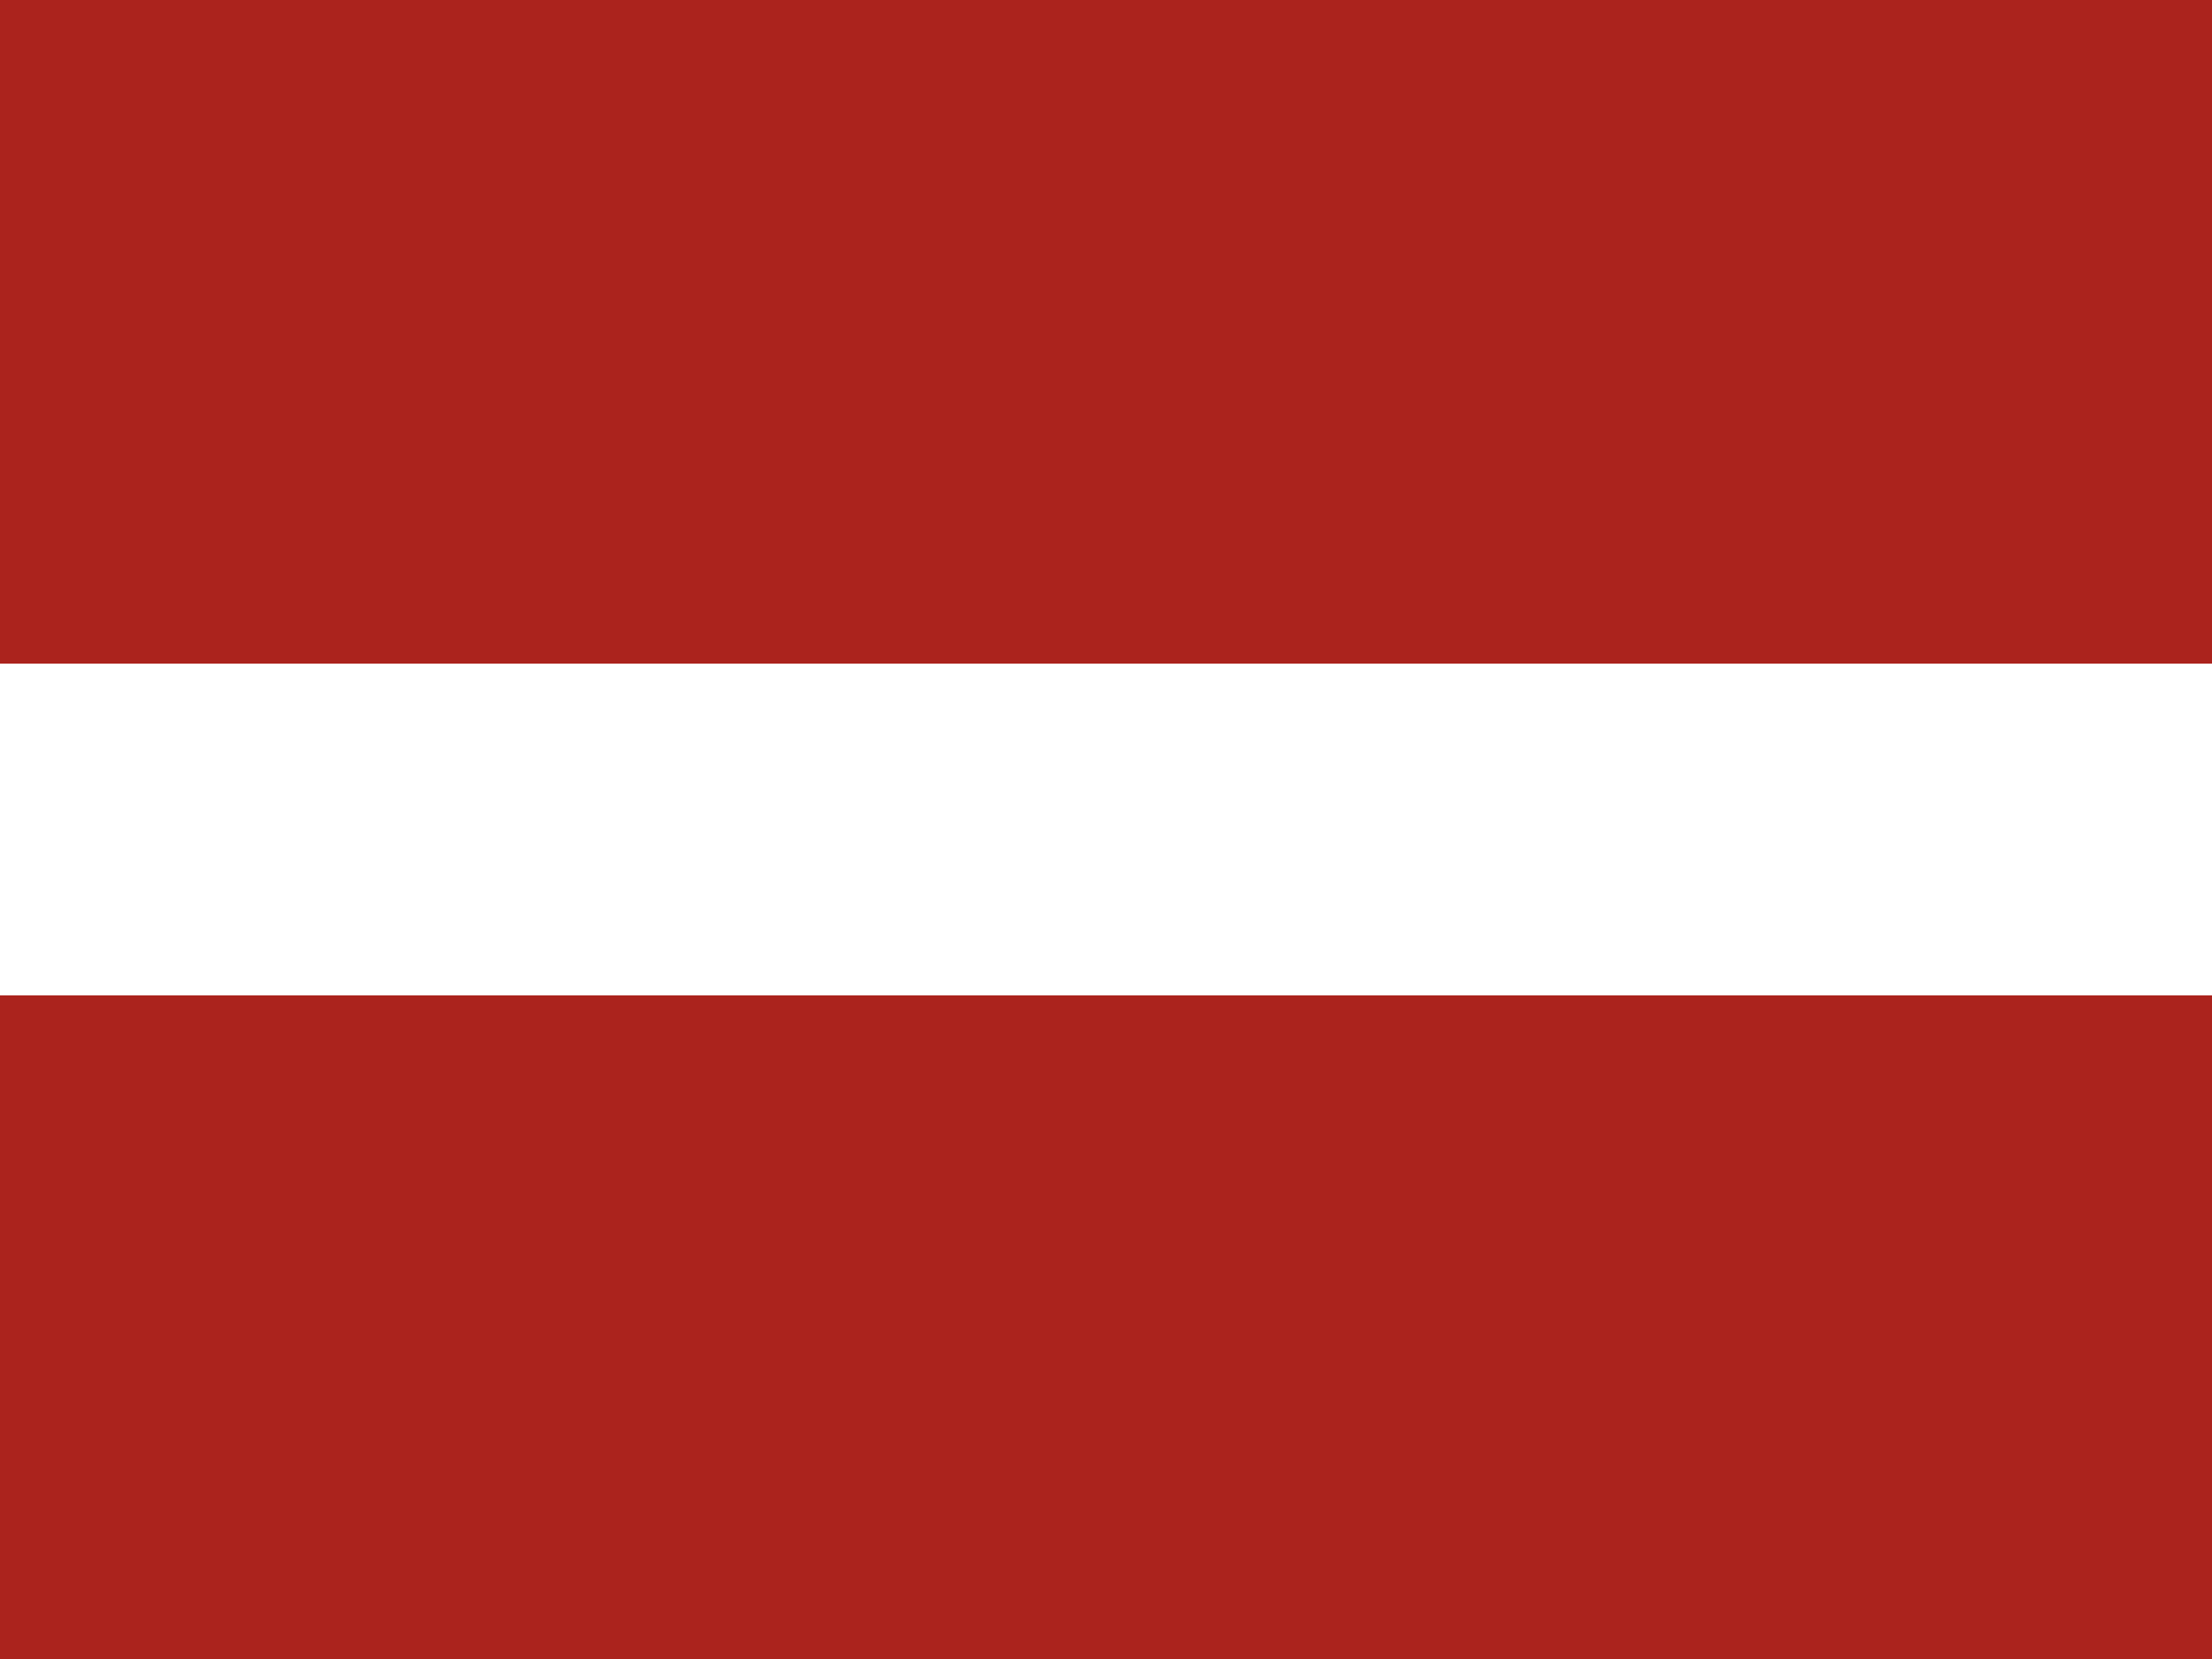
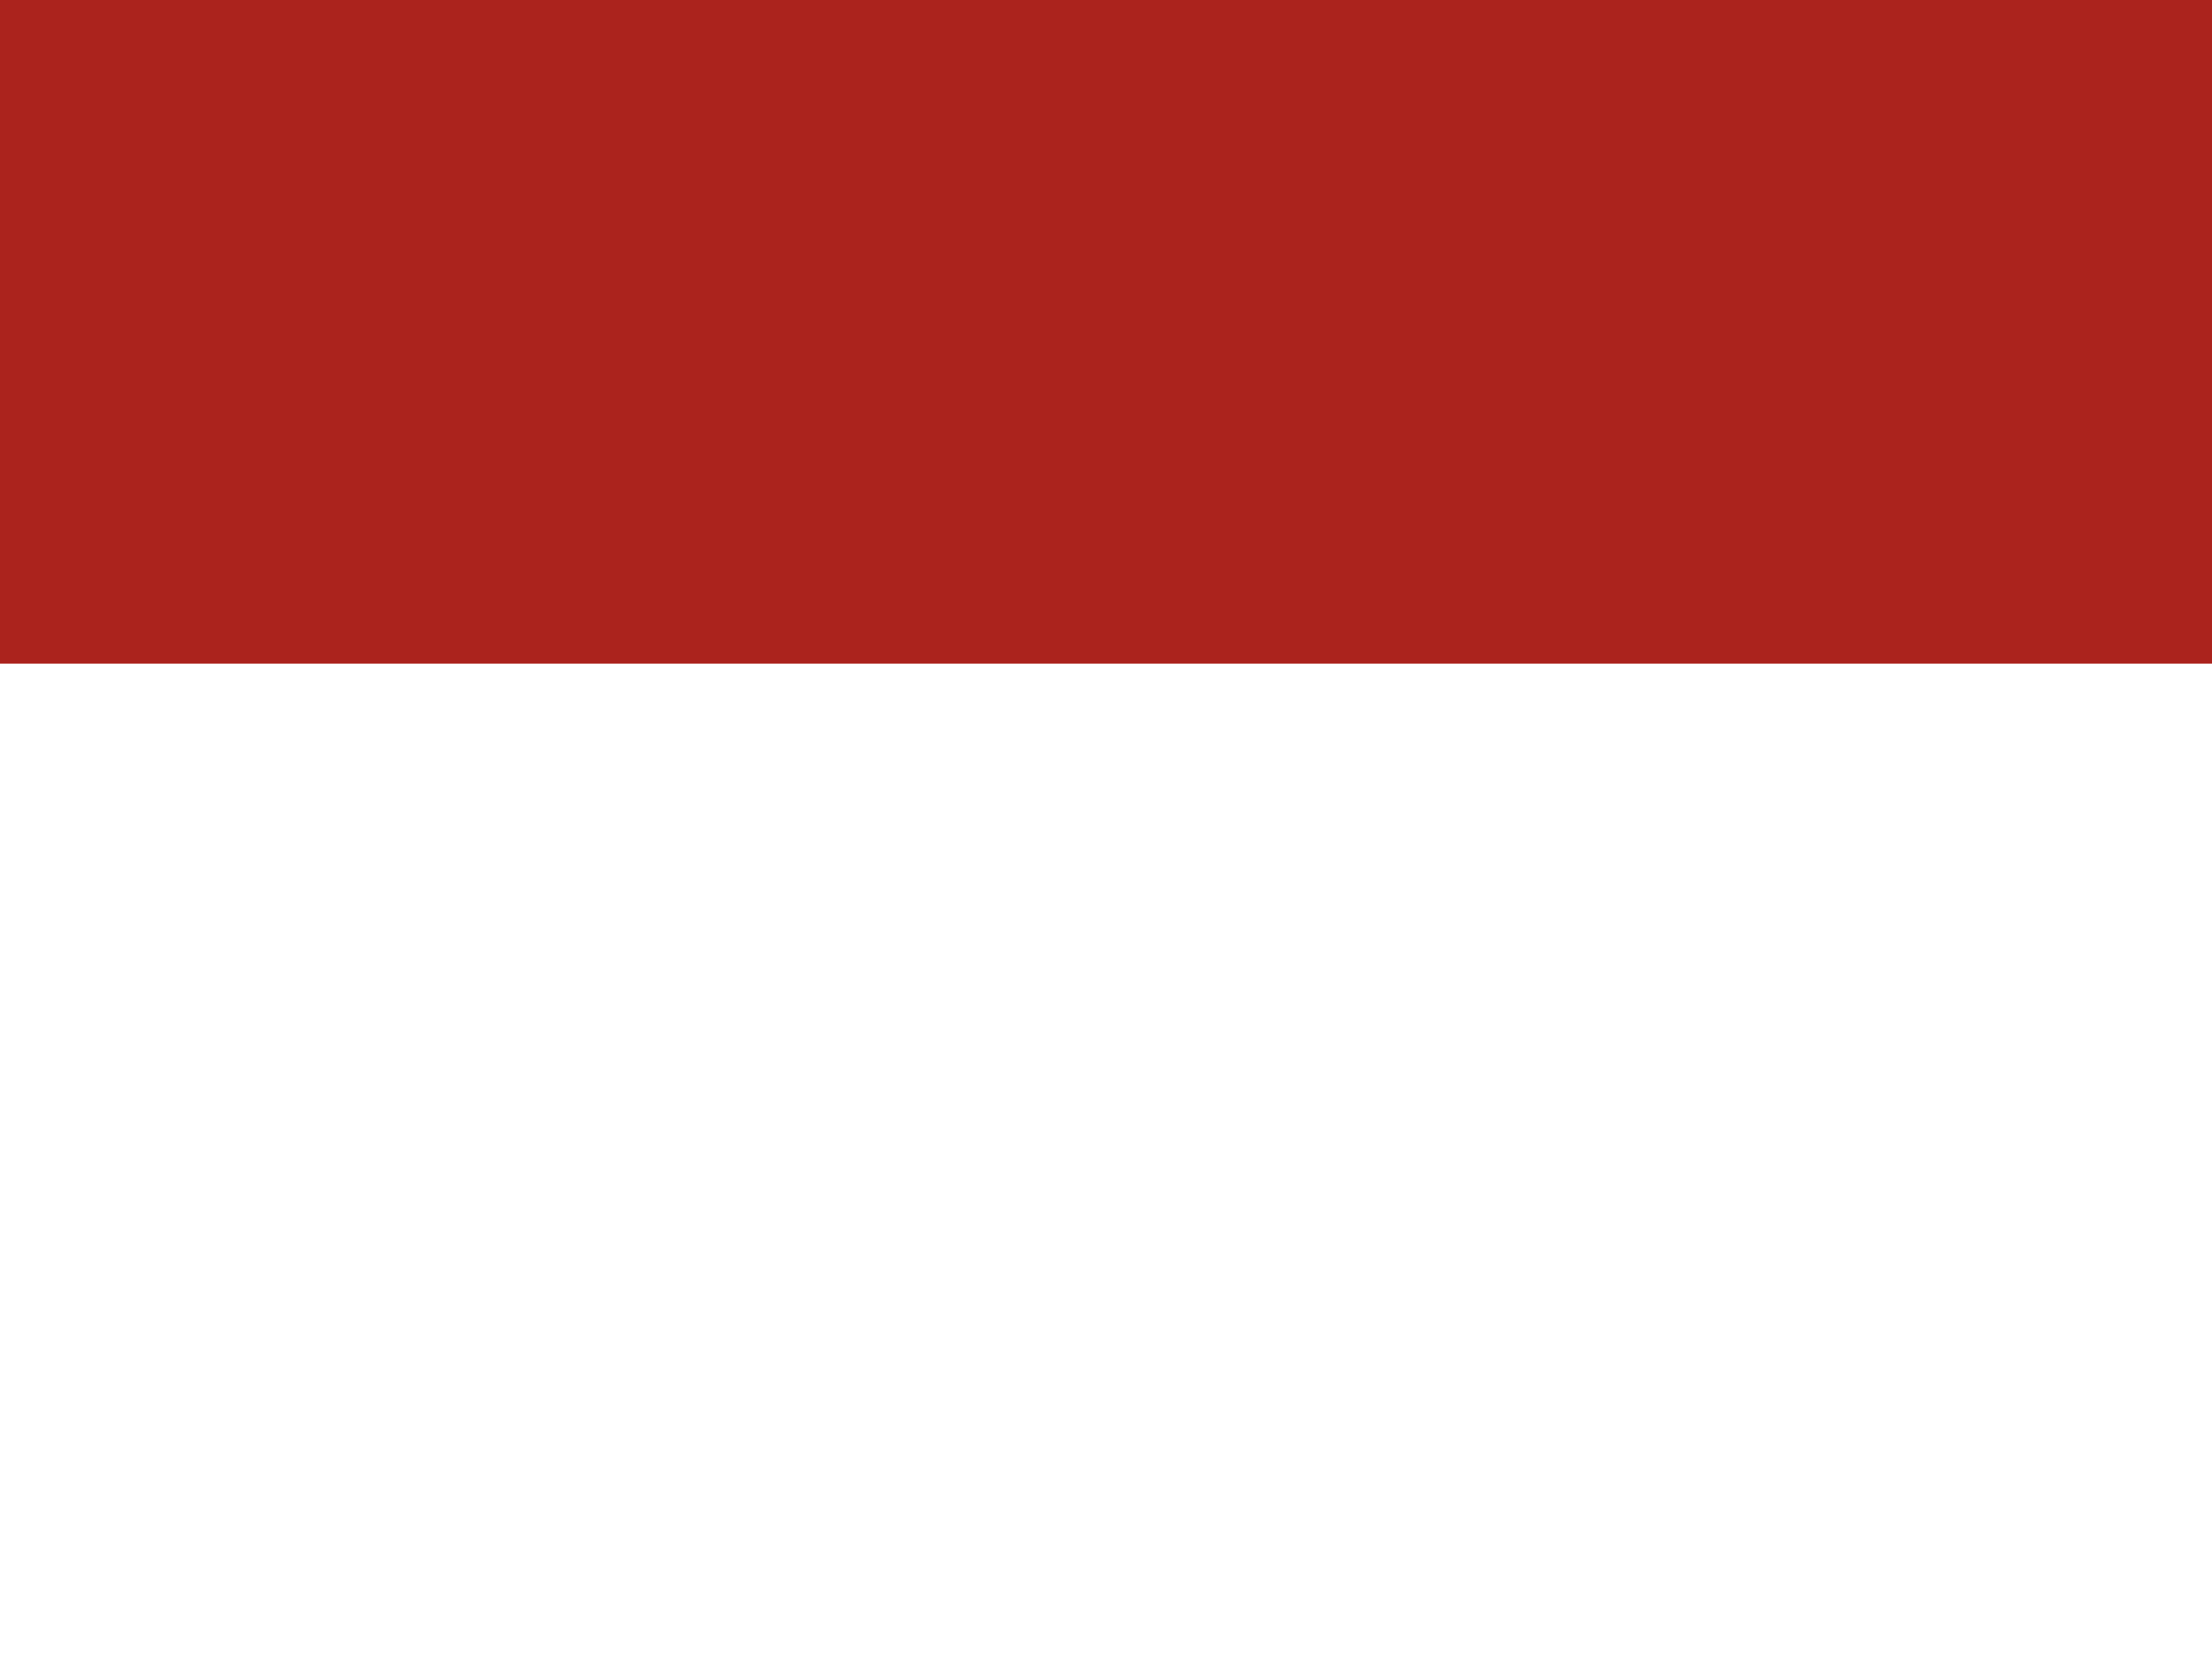
<svg xmlns="http://www.w3.org/2000/svg" height="480" width="640">
  <g fill-rule="evenodd">
-     <path d="m0 0h640v480.003h-640z" fill="#fff" />
    <g fill="#ab231d">
      <path d="m0 0h640v192.001h-640z" />
-       <path d="m0 288.002h640v192.001h-640z" />
    </g>
  </g>
</svg>